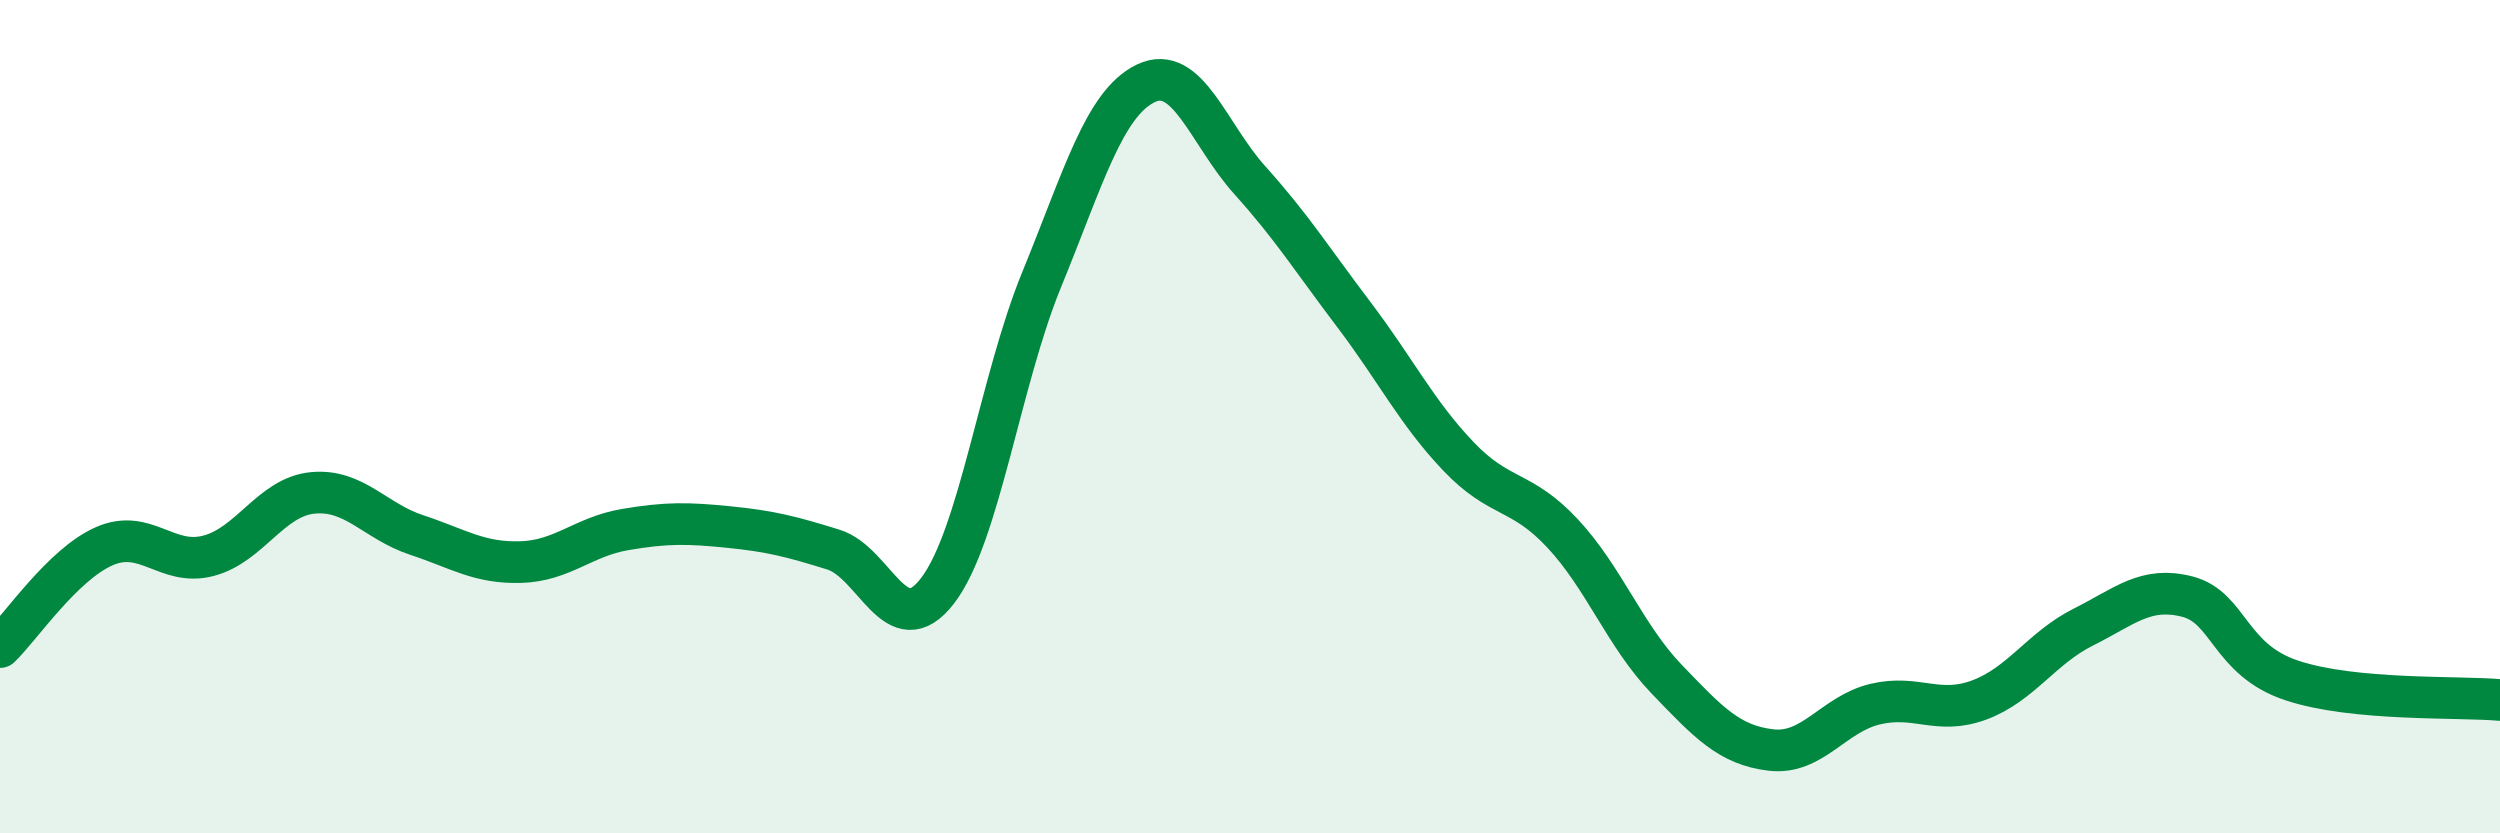
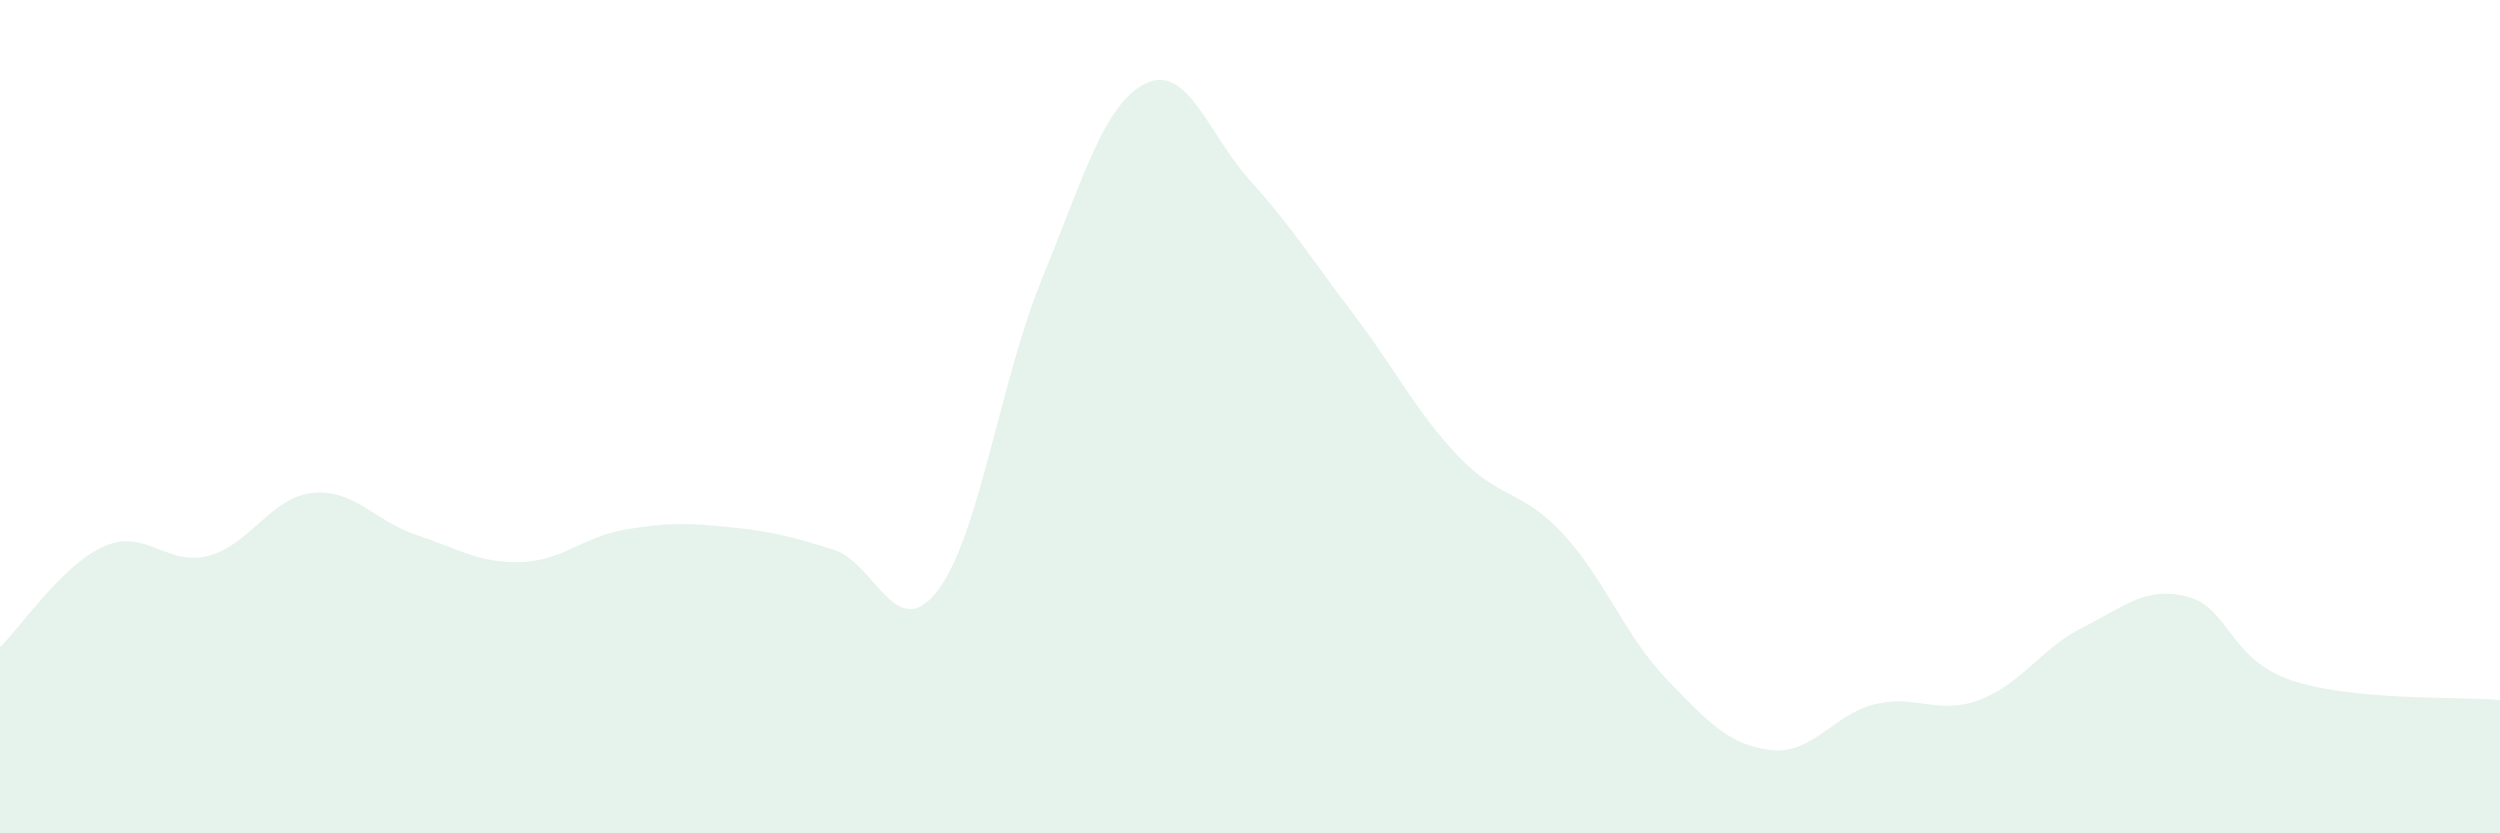
<svg xmlns="http://www.w3.org/2000/svg" width="60" height="20" viewBox="0 0 60 20">
  <path d="M 0,15.53 C 0.5,15.05 1.5,13.55 2.5,13.11 C 3.5,12.67 4,13.6 5,13.34 C 6,13.08 6.5,11.93 7.5,11.83 C 8.5,11.73 9,12.51 10,12.84 C 11,13.17 11.5,13.52 12.5,13.49 C 13.5,13.46 14,12.88 15,12.71 C 16,12.54 16.5,12.55 17.5,12.65 C 18.5,12.75 19,12.88 20,13.19 C 21,13.5 21.5,15.48 22.5,14.18 C 23.5,12.88 24,9.15 25,6.71 C 26,4.27 26.5,2.48 27.5,2 C 28.5,1.52 29,3.22 30,4.33 C 31,5.44 31.5,6.24 32.5,7.56 C 33.5,8.88 34,9.9 35,10.95 C 36,12 36.5,11.73 37.5,12.8 C 38.5,13.87 39,15.26 40,16.3 C 41,17.34 41.5,17.88 42.5,18 C 43.5,18.12 44,17.14 45,16.9 C 46,16.66 46.5,17.17 47.5,16.8 C 48.5,16.43 49,15.55 50,15.05 C 51,14.55 51.5,14.06 52.5,14.32 C 53.5,14.58 53.5,15.83 55,16.33 C 56.5,16.83 59,16.71 60,16.8L60 20L0 20Z" fill="#008740" opacity="0.1" stroke-linecap="round" stroke-linejoin="round" />
-   <path d="M 0,15.53 C 0.5,15.05 1.5,13.55 2.5,13.11 C 3.5,12.67 4,13.6 5,13.34 C 6,13.08 6.5,11.93 7.5,11.83 C 8.5,11.73 9,12.51 10,12.84 C 11,13.17 11.5,13.52 12.5,13.49 C 13.5,13.46 14,12.88 15,12.71 C 16,12.54 16.5,12.55 17.5,12.65 C 18.5,12.75 19,12.88 20,13.19 C 21,13.5 21.5,15.48 22.5,14.18 C 23.5,12.88 24,9.15 25,6.71 C 26,4.27 26.5,2.48 27.5,2 C 28.5,1.52 29,3.22 30,4.33 C 31,5.44 31.5,6.24 32.5,7.56 C 33.5,8.88 34,9.9 35,10.95 C 36,12 36.5,11.73 37.5,12.8 C 38.5,13.87 39,15.26 40,16.3 C 41,17.34 41.5,17.88 42.5,18 C 43.5,18.12 44,17.14 45,16.9 C 46,16.66 46.5,17.17 47.5,16.8 C 48.5,16.43 49,15.55 50,15.05 C 51,14.55 51.5,14.06 52.5,14.32 C 53.5,14.58 53.5,15.83 55,16.33 C 56.5,16.83 59,16.71 60,16.8" stroke="#008740" stroke-width="1" fill="none" stroke-linecap="round" stroke-linejoin="round" />
</svg>